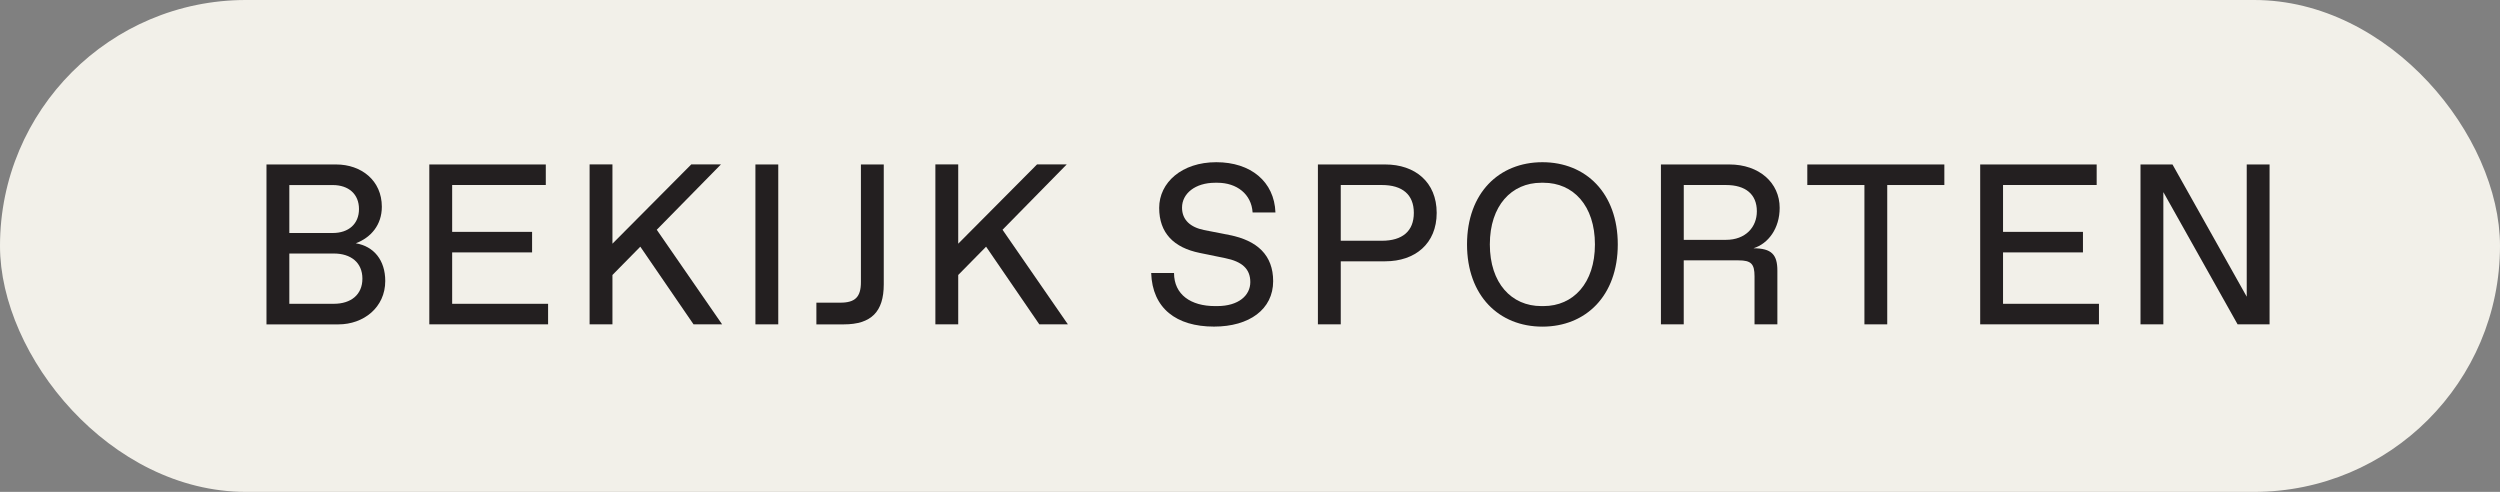
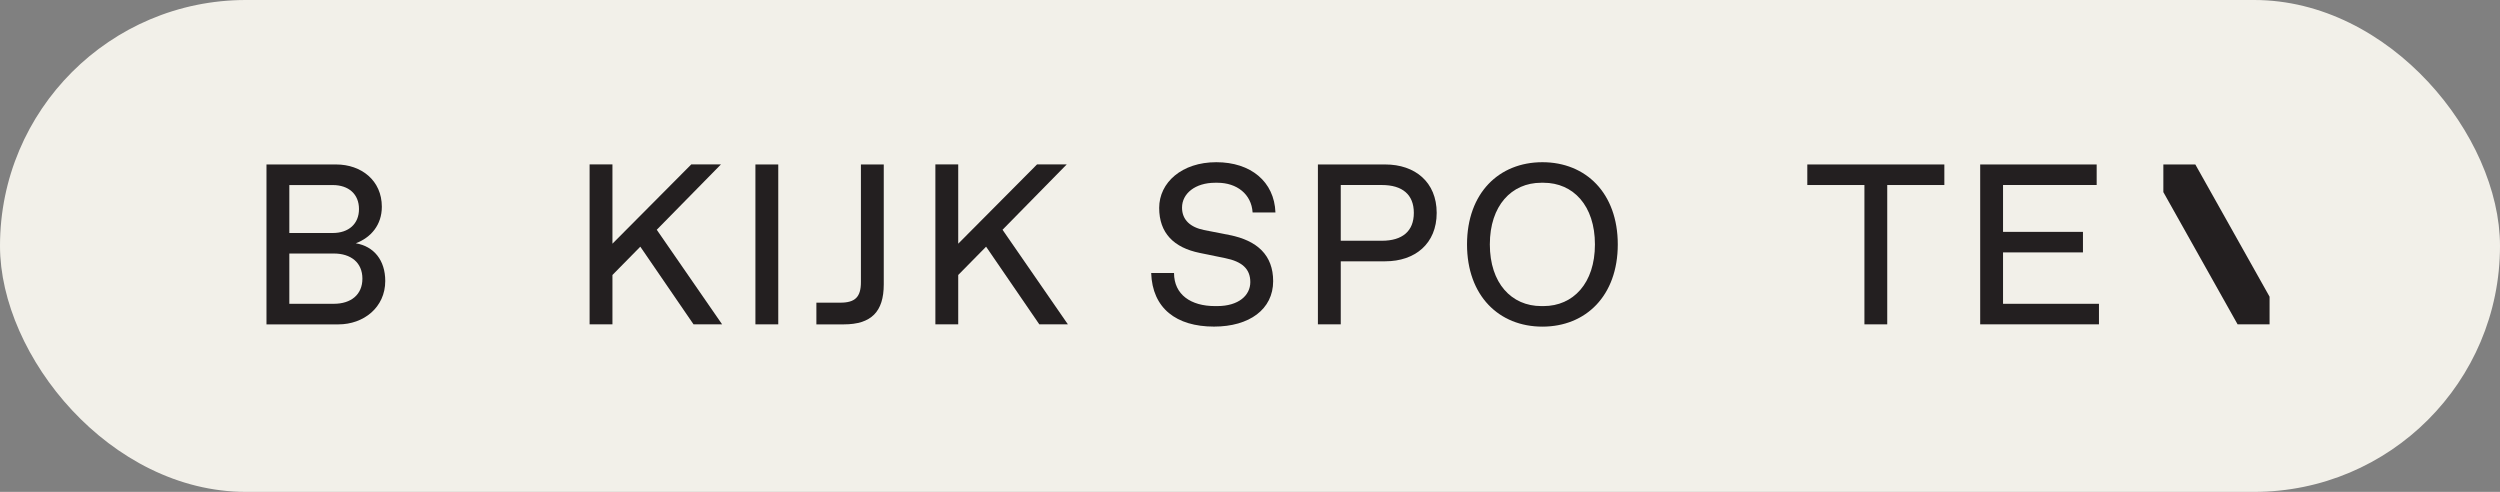
<svg xmlns="http://www.w3.org/2000/svg" id="Layer_1" data-name="Layer 1" viewBox="0 0 796.68 156.75">
  <rect x="0" y="0" width="796.68" height="156.75" fill="#808080" stroke="none" />
  <defs>
    <style>
      .cls-1 {
        fill: #f2f0e9;
      }

      .cls-2 {
        fill: #231f20;
      }
    </style>
  </defs>
  <rect class="cls-1" x="0" y="0" width="796.68" height="156.75" rx="78.38" ry="78.38" />
  <g>
    <path class="cls-2" d="M84.92,103.36v-50.95h22.2c8.01,0,14.56,5.1,14.56,13.47,0,5.82-3.49,9.83-8.3,11.65,5.75.95,9.39,5.39,9.39,12.01,0,8.44-6.91,13.83-14.92,13.83h-22.93ZM92.2,74.25h13.83c5.09,0,8.37-2.91,8.37-7.64s-3.28-7.64-8.37-7.64h-13.83v15.28ZM92.2,96.81h14.19c5.46,0,9.1-2.91,9.1-8.01s-3.64-8.01-9.1-8.01h-14.19v16.01Z" />
-     <path class="cls-2" d="M136.81,103.36v-50.95h37.12v6.55h-29.84v14.92h25.47v6.55h-25.47v16.38h30.57v6.55h-37.85Z" />
    <path class="cls-2" d="M221.01,103.36l-16.96-24.75-8.88,9.02v15.72h-7.28v-50.95h7.28v25.26l25.11-25.26h9.46l-20.45,20.82,20.82,30.13h-9.1Z" />
    <path class="cls-2" d="M240.73,103.36v-50.95h7.28v50.95h-7.28Z" />
    <path class="cls-2" d="M260.16,103.36v-6.91h7.64c4.73,0,6.55-1.82,6.55-6.55v-37.48h7.28v38.21c0,8.73-4,12.74-12.74,12.74h-8.73Z" />
    <path class="cls-2" d="M331.2,103.36l-16.96-24.75-8.88,9.02v15.72h-7.28v-50.95h7.28v25.26l25.11-25.26h9.46l-20.45,20.82,20.82,30.13h-9.1Z" />
    <path class="cls-2" d="M366.85,86.99h7.28c0,6.91,5.39,10.55,13.03,10.55h.73c6.84,0,10.55-3.42,10.55-7.64s-2.62-6.55-8.01-7.64l-8.15-1.67c-8.15-1.67-12.88-6.26-12.88-14.34s7.21-14.56,18.2-14.56,18.49,6.19,18.85,16.01h-7.28c-.36-5.82-5.02-9.46-11.21-9.46h-.73c-6.33,0-10.55,3.42-10.55,7.93,0,3.93,2.69,6.26,6.99,7.13l8.15,1.6c8.81,1.75,13.9,6.4,13.9,14.7,0,8.95-7.57,14.48-18.85,14.48-12.01,0-19.65-5.82-20.02-17.1Z" />
    <path class="cls-2" d="M419.98,103.36v-50.95h21.47c9.46,0,16.38,5.6,16.38,15.43s-6.91,15.43-16.38,15.43h-14.19v20.09h-7.28ZM427.26,76.72h13.1c6.55,0,10.19-3.06,10.19-8.88s-3.64-8.88-10.19-8.88h-13.1v17.76Z" />
    <path class="cls-2" d="M467.5,77.89c0-16.38,10.19-26.2,24.02-26.2s24.02,9.83,24.02,26.2-10.19,26.2-24.02,26.2-24.02-9.83-24.02-26.2ZM491.88,97.54c9.46,0,16.38-7.28,16.38-19.65s-6.91-19.65-16.38-19.65h-.73c-9.46,0-16.38,7.28-16.38,19.65s6.91,19.65,16.38,19.65h.73Z" />
-     <path class="cls-2" d="M529.29,103.36v-50.95h21.83c9.46,0,16.01,5.82,16.01,13.83,0,6.55-3.64,11.43-8.37,12.88,5.82,0,7.64,2.04,7.64,7.13v17.1h-7.28v-15.28c0-4-1.09-5.1-5.09-5.1h-17.47v20.38h-7.28ZM536.57,76.43h13.46c6.19,0,9.83-4,9.83-9.1,0-5.46-3.64-8.37-9.83-8.37h-13.46v17.47Z" />
    <path class="cls-2" d="M594.14,103.36v-44.4h-18.2v-6.55h43.67v6.55h-18.2v44.4h-7.28Z" />
    <path class="cls-2" d="M631.03,103.36v-50.95h37.12v6.55h-29.84v14.92h25.47v6.55h-25.47v16.38h30.57v6.55h-37.85Z" />
-     <path class="cls-2" d="M715.97,52.41h7.28v50.95h-10.19l-23.66-42.14v42.14h-7.28v-50.95h10.19l23.66,42.14v-42.14Z" />
+     <path class="cls-2" d="M715.97,52.41h7.28v50.95h-10.19l-23.66-42.14v42.14v-50.95h10.19l23.66,42.14v-42.14Z" />
  </g>
</svg>